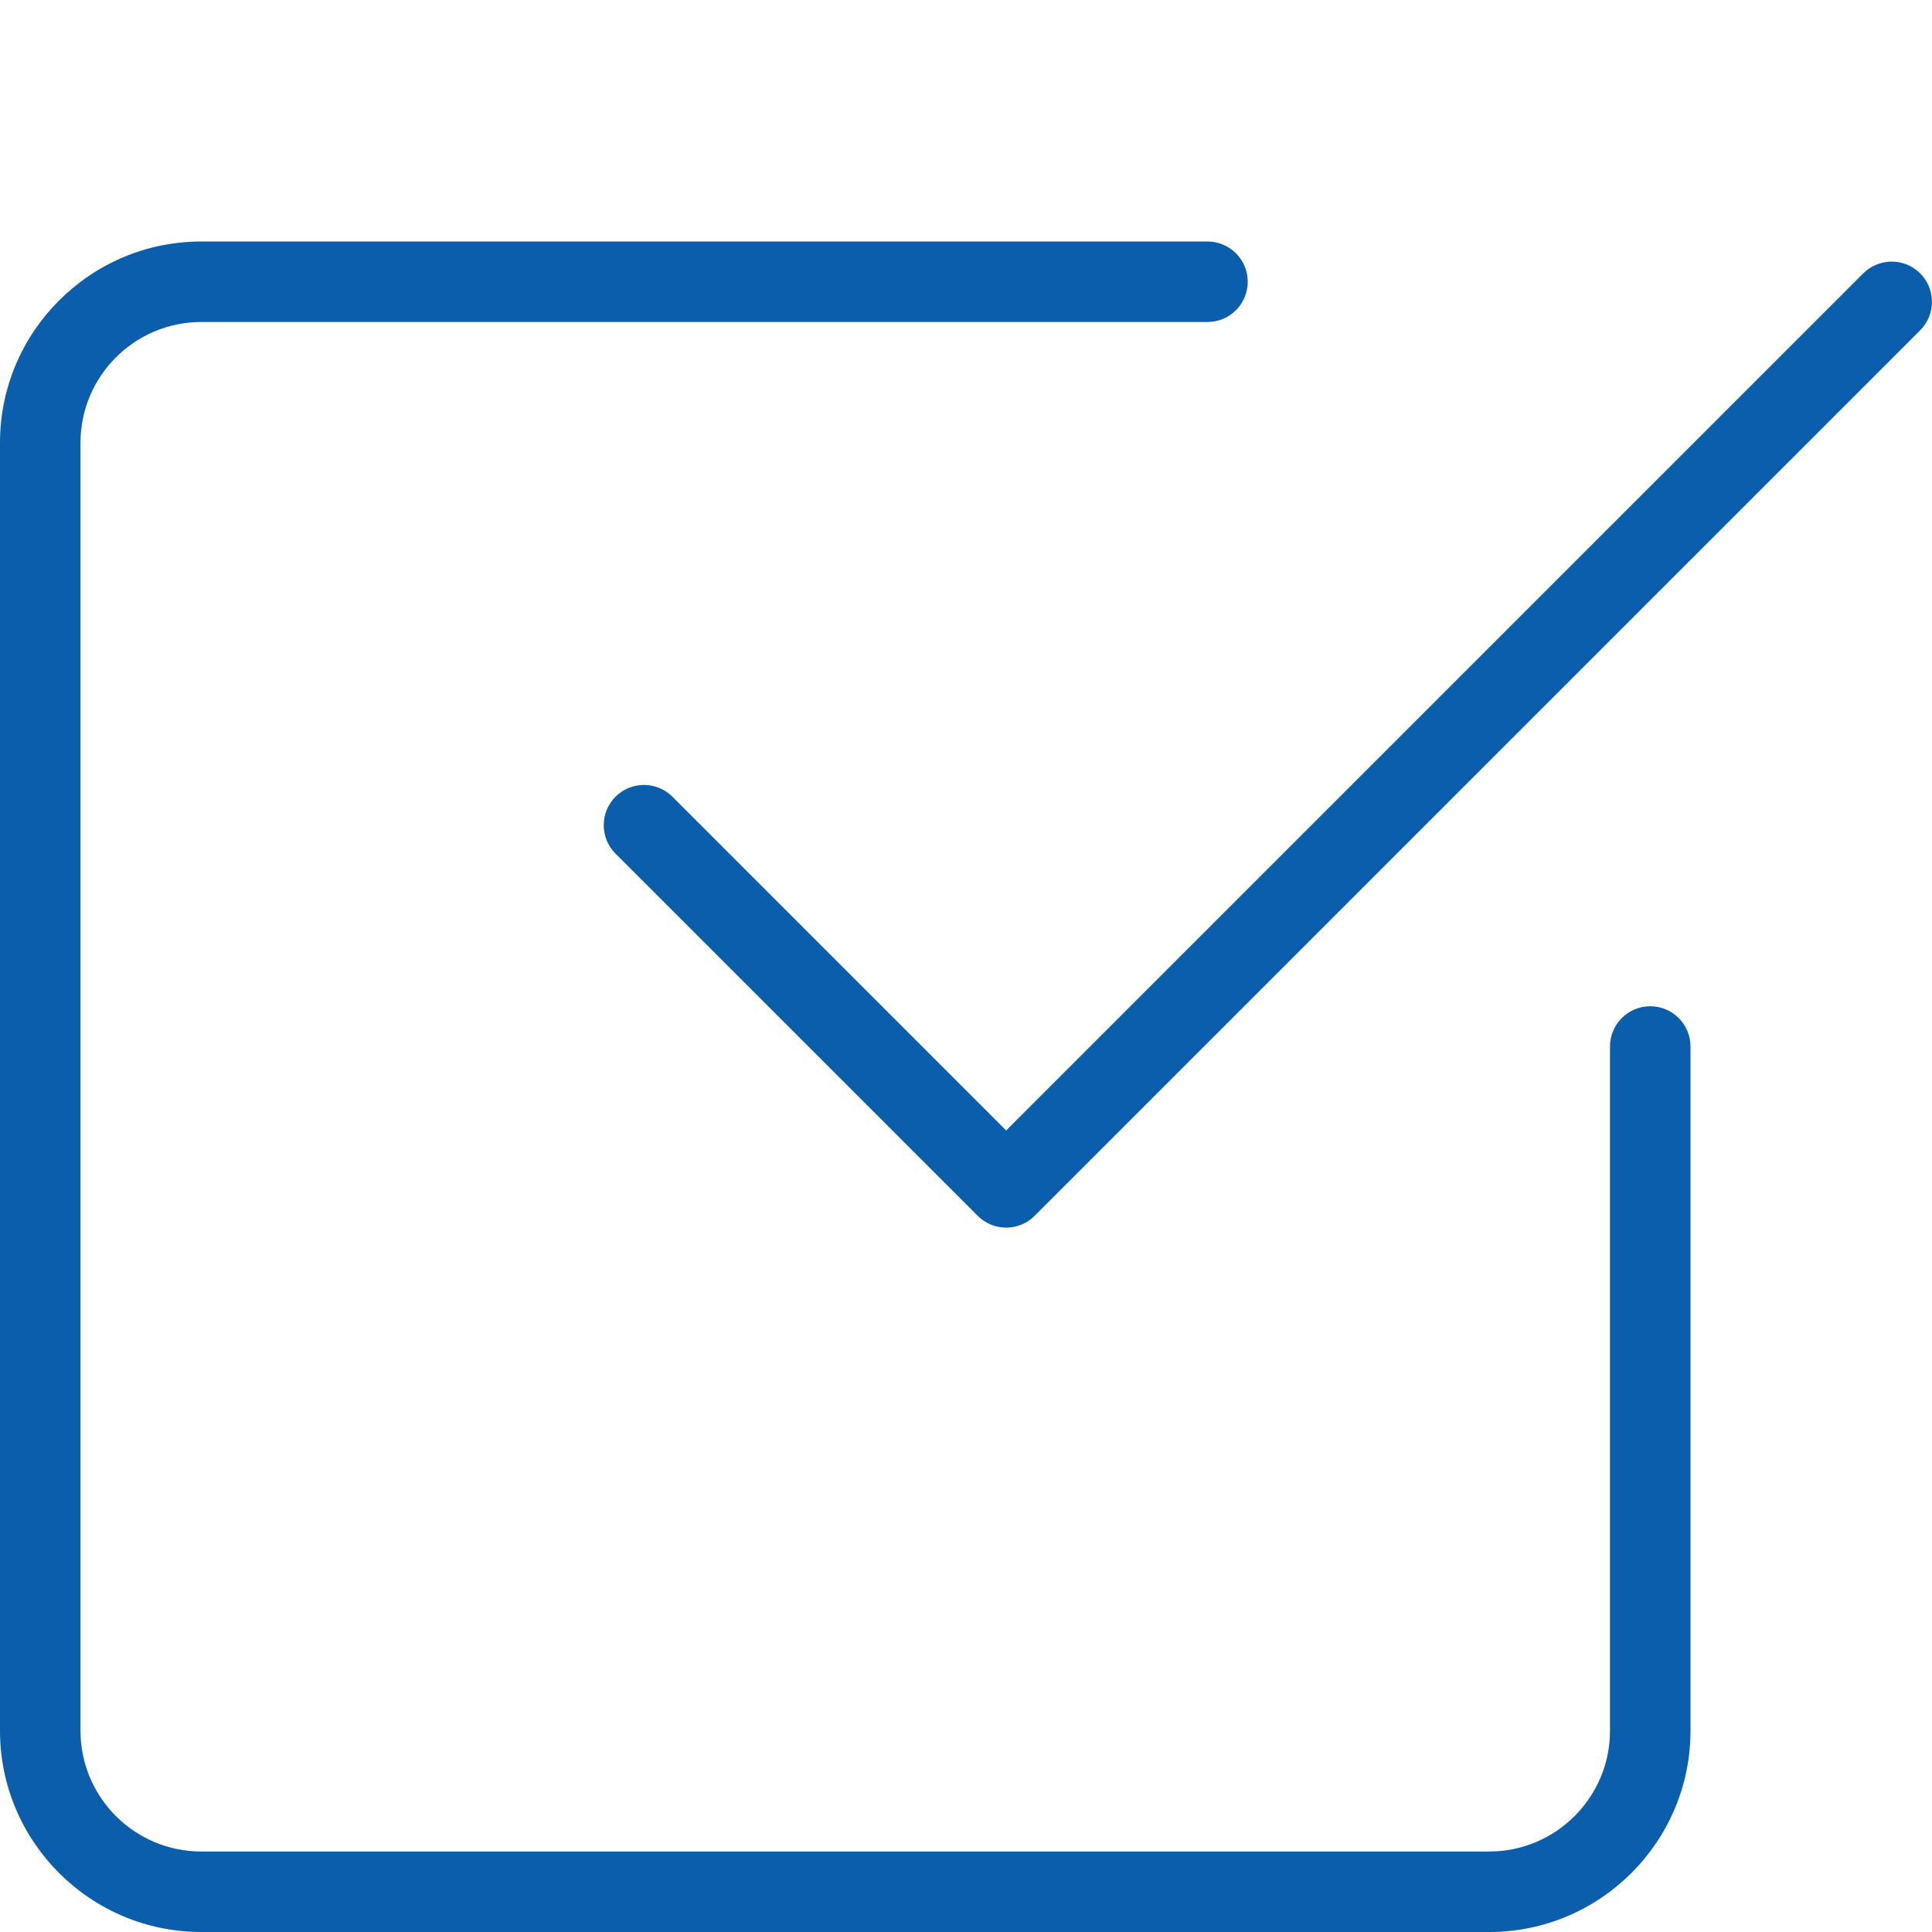
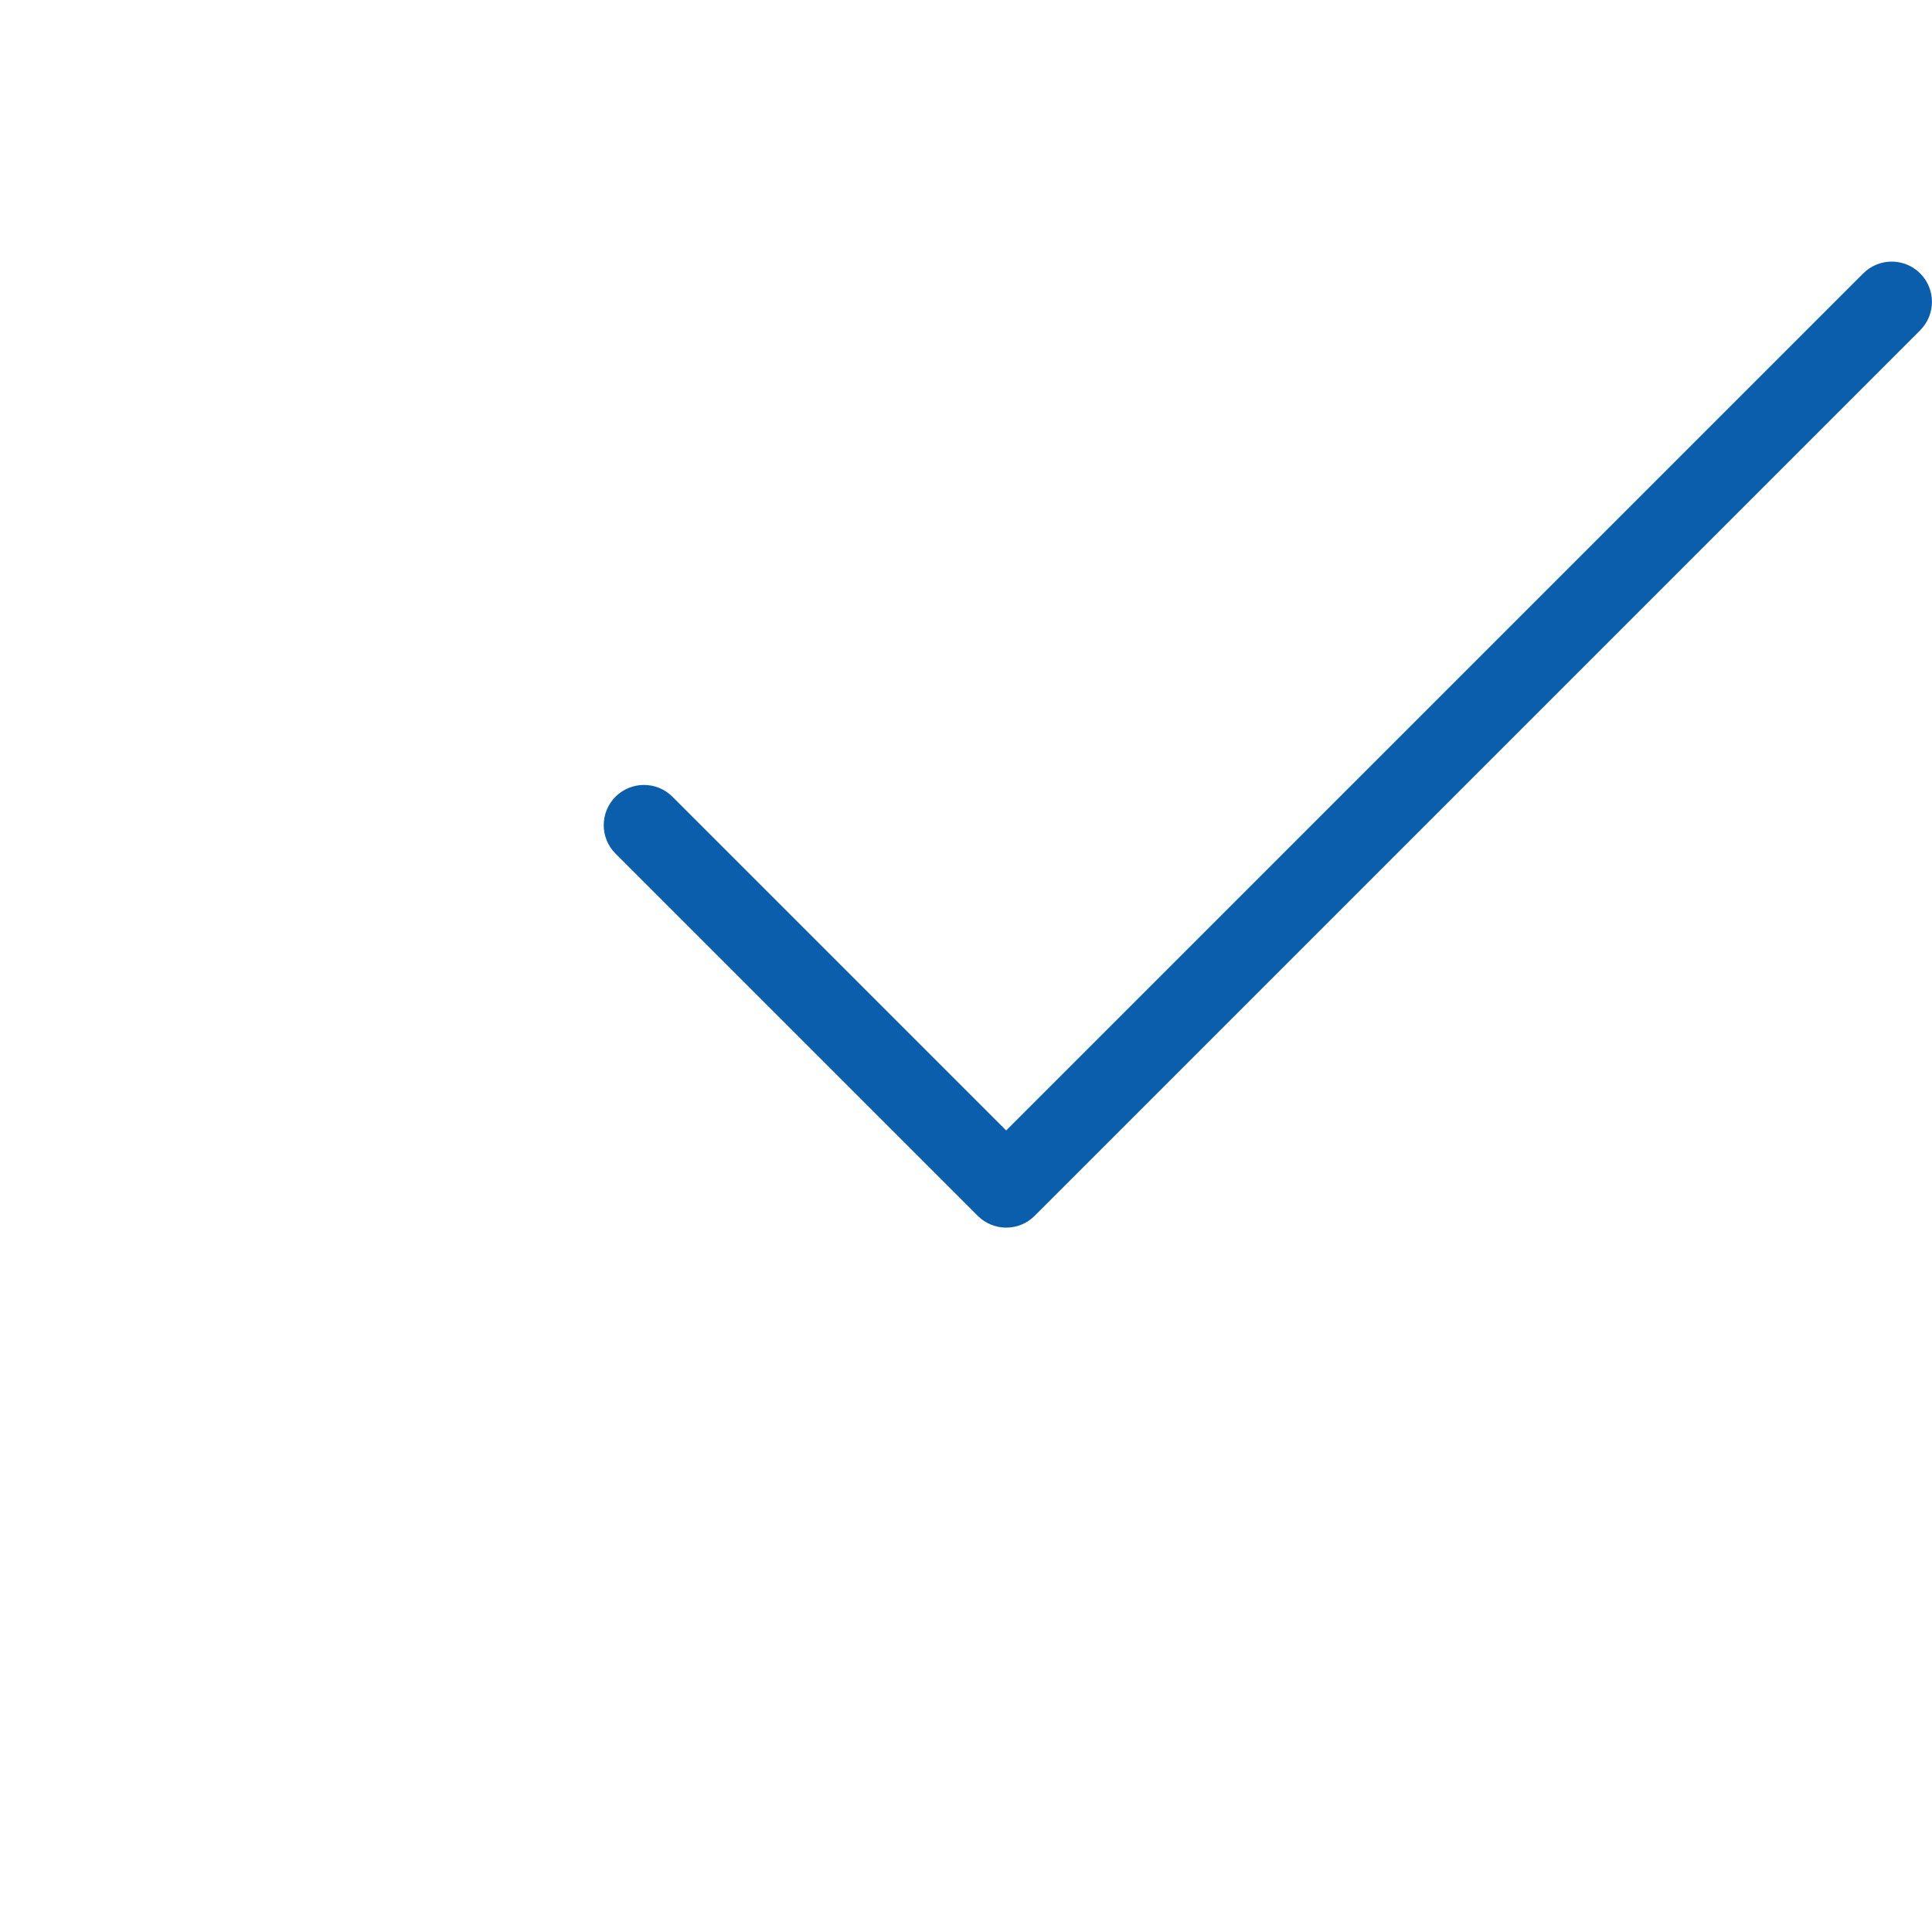
<svg xmlns="http://www.w3.org/2000/svg" width="512" height="512" viewBox="0 0 512 512" fill="none">
  <g clip-path="url(#clip0)">
-     <path d="M394.667 512H53.333C23.936 512 0 488.064 0 458.667V117.333C0 87.936 23.936 64 53.333 64H320C325.888 64 330.667 68.779 330.667 74.667C330.667 80.555 325.888 85.333 320 85.333H53.333C35.691 85.333 21.333 99.691 21.333 117.333V458.667C21.333 476.309 35.691 490.667 53.333 490.667H394.667C412.309 490.667 426.667 476.309 426.667 458.667V277.333C426.667 271.445 431.445 266.667 437.333 266.667C443.221 266.667 448 271.445 448 277.333V458.667C448 488.064 424.064 512 394.667 512Z" fill="#0B5EAC" />
    <path d="M266.667 325.333C263.936 325.333 261.205 324.288 259.115 322.219L163.115 226.219C158.955 222.059 158.955 215.296 163.115 211.136C167.275 206.976 174.037 206.976 178.197 211.136L266.645 299.584L493.781 72.448C497.941 68.288 504.704 68.288 508.864 72.448C513.024 76.608 513.024 83.371 508.864 87.531L274.197 322.197C272.128 324.288 269.397 325.333 266.667 325.333V325.333Z" fill="#0B5EAC" />
  </g>
  <defs>
    <clipPath id="clip0">
      <rect width="512" height="512" fill="white" />
    </clipPath>
  </defs>
</svg>